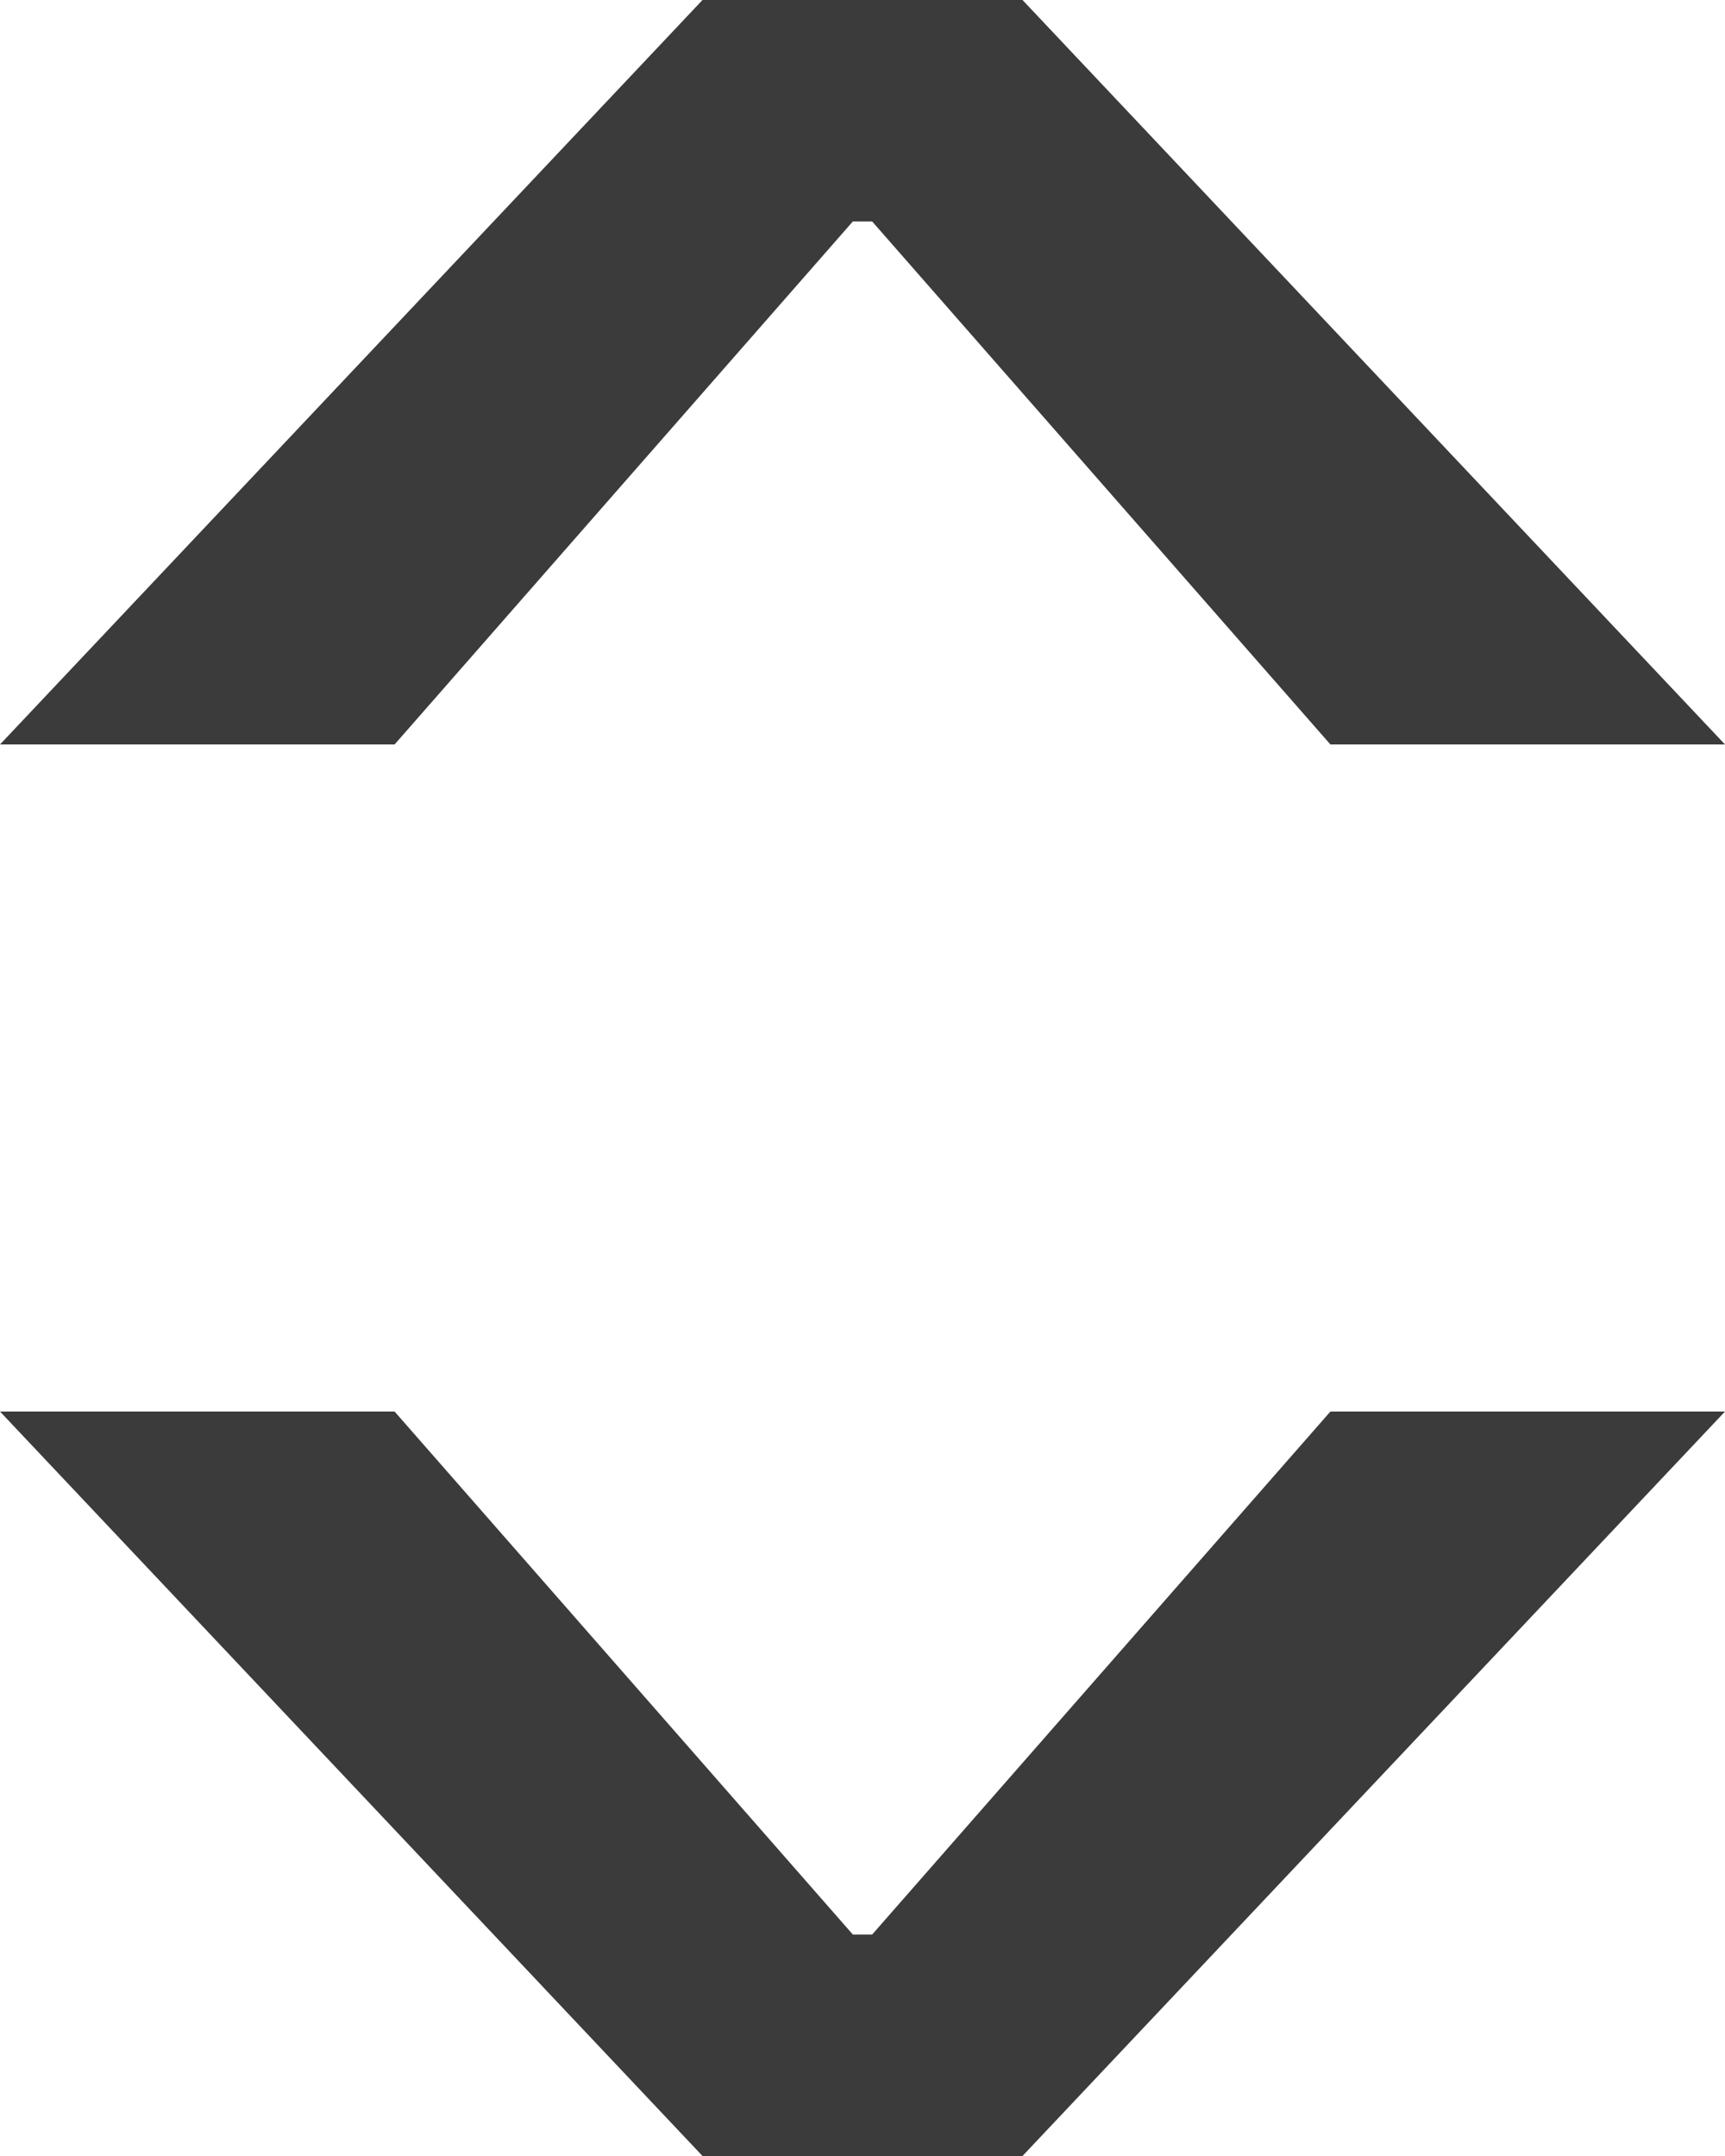
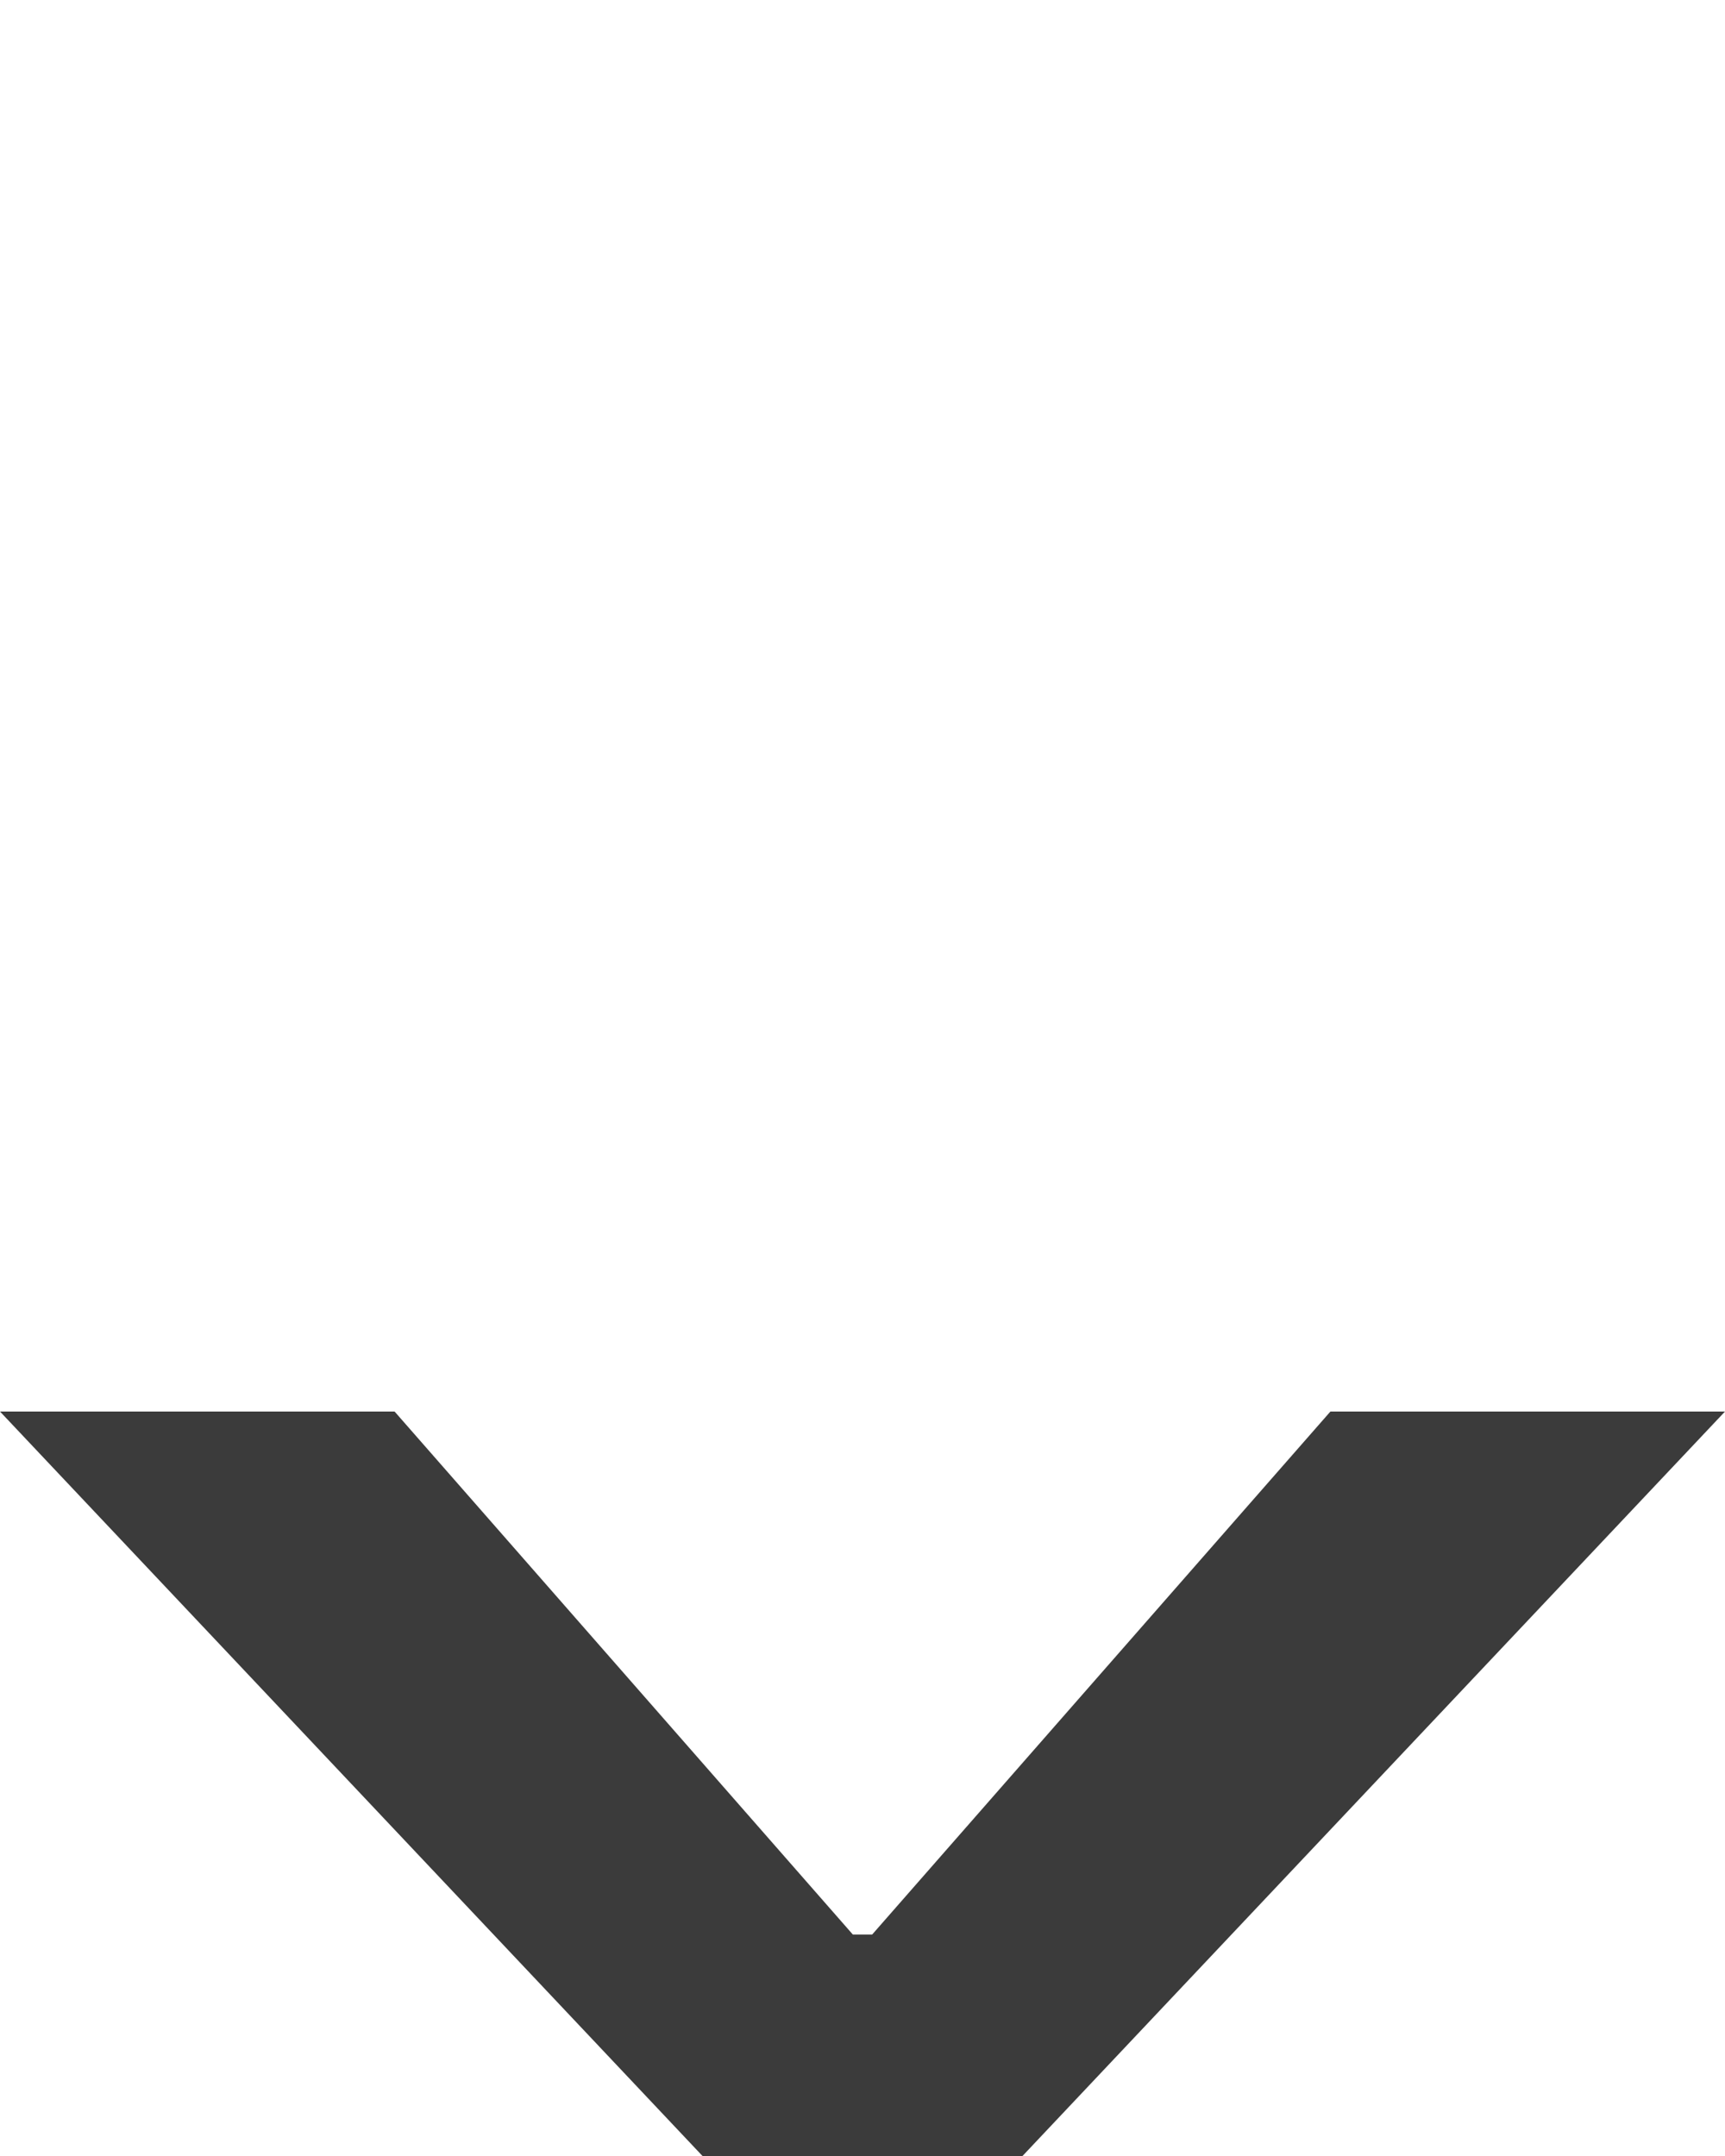
<svg xmlns="http://www.w3.org/2000/svg" width="8" height="10" viewBox="0 0 8 10" fill="none">
  <path d="M4.742 10H3.258L2.76069e-07 6.547H1.83L3.979 9L3.881 8.973H4.119L4.021 9L6.17 6.547H8L4.742 10Z" fill="#3B3B3B" />
-   <path d="M4.742 0L8 3.453H6.17L4.021 1L4.119 1.027H3.881L3.979 1L1.83 3.453H0L3.258 3.17801e-08L4.742 0Z" fill="#3B3B3B" />
</svg>